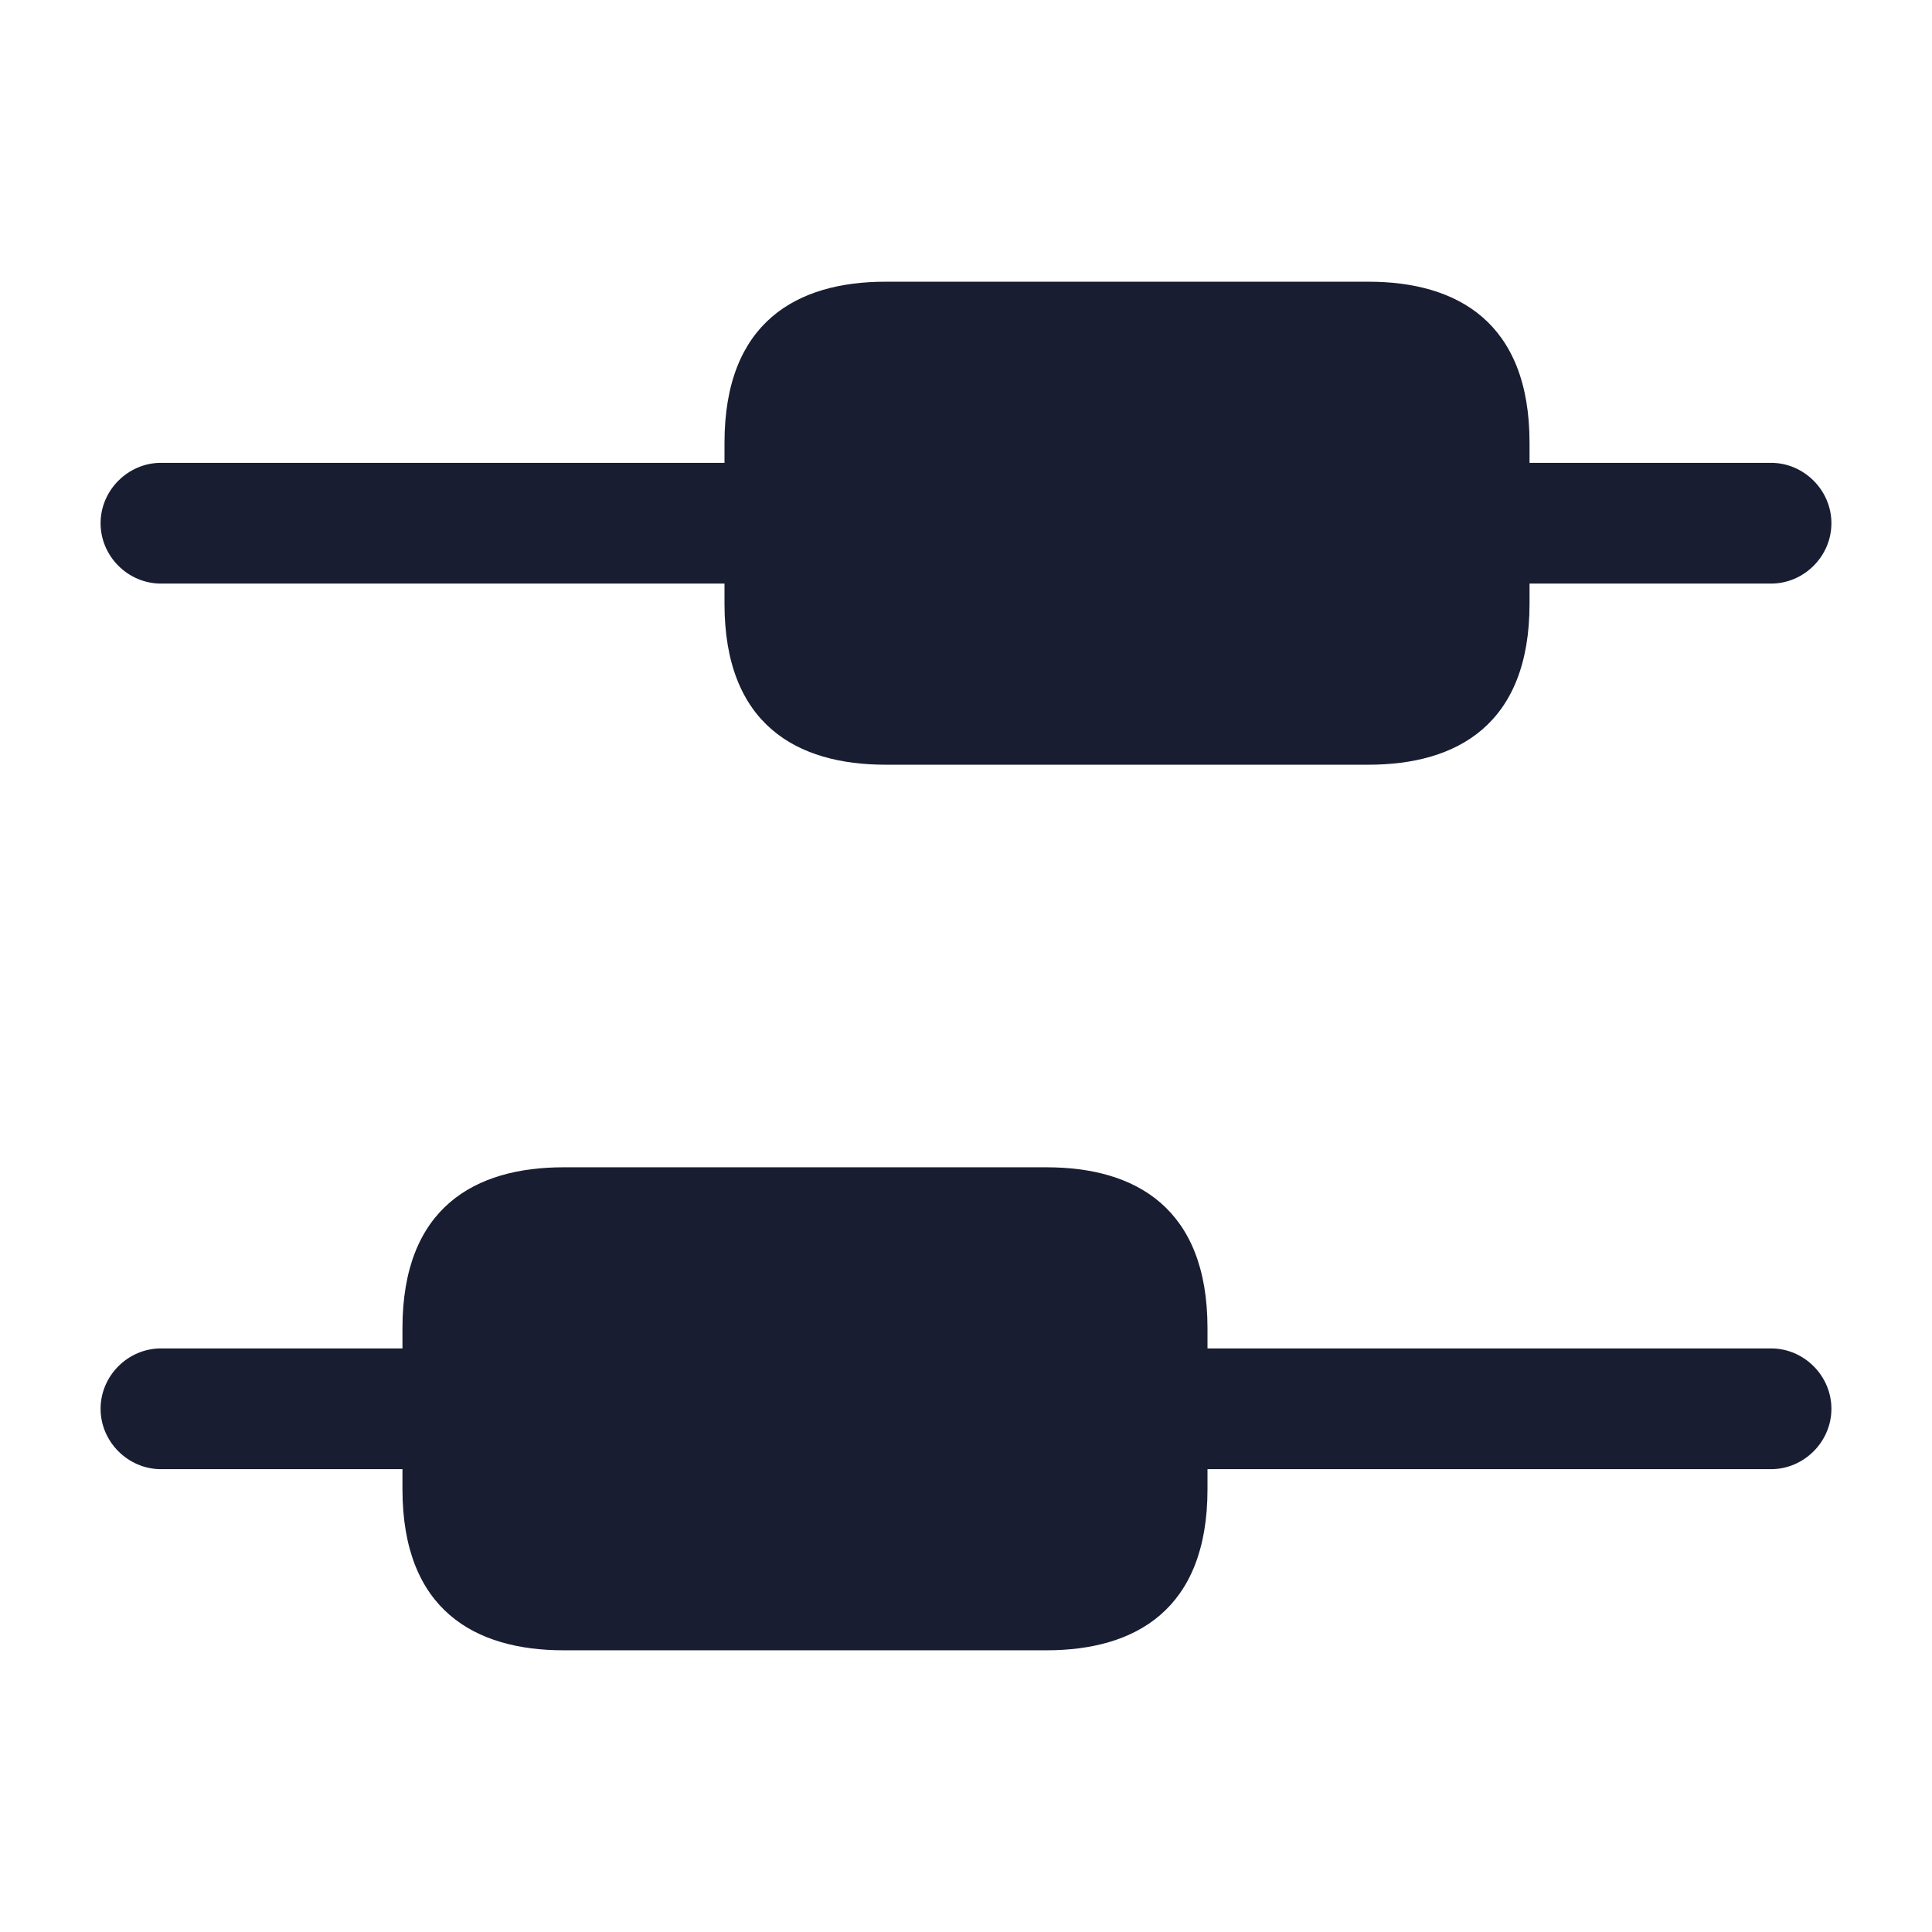
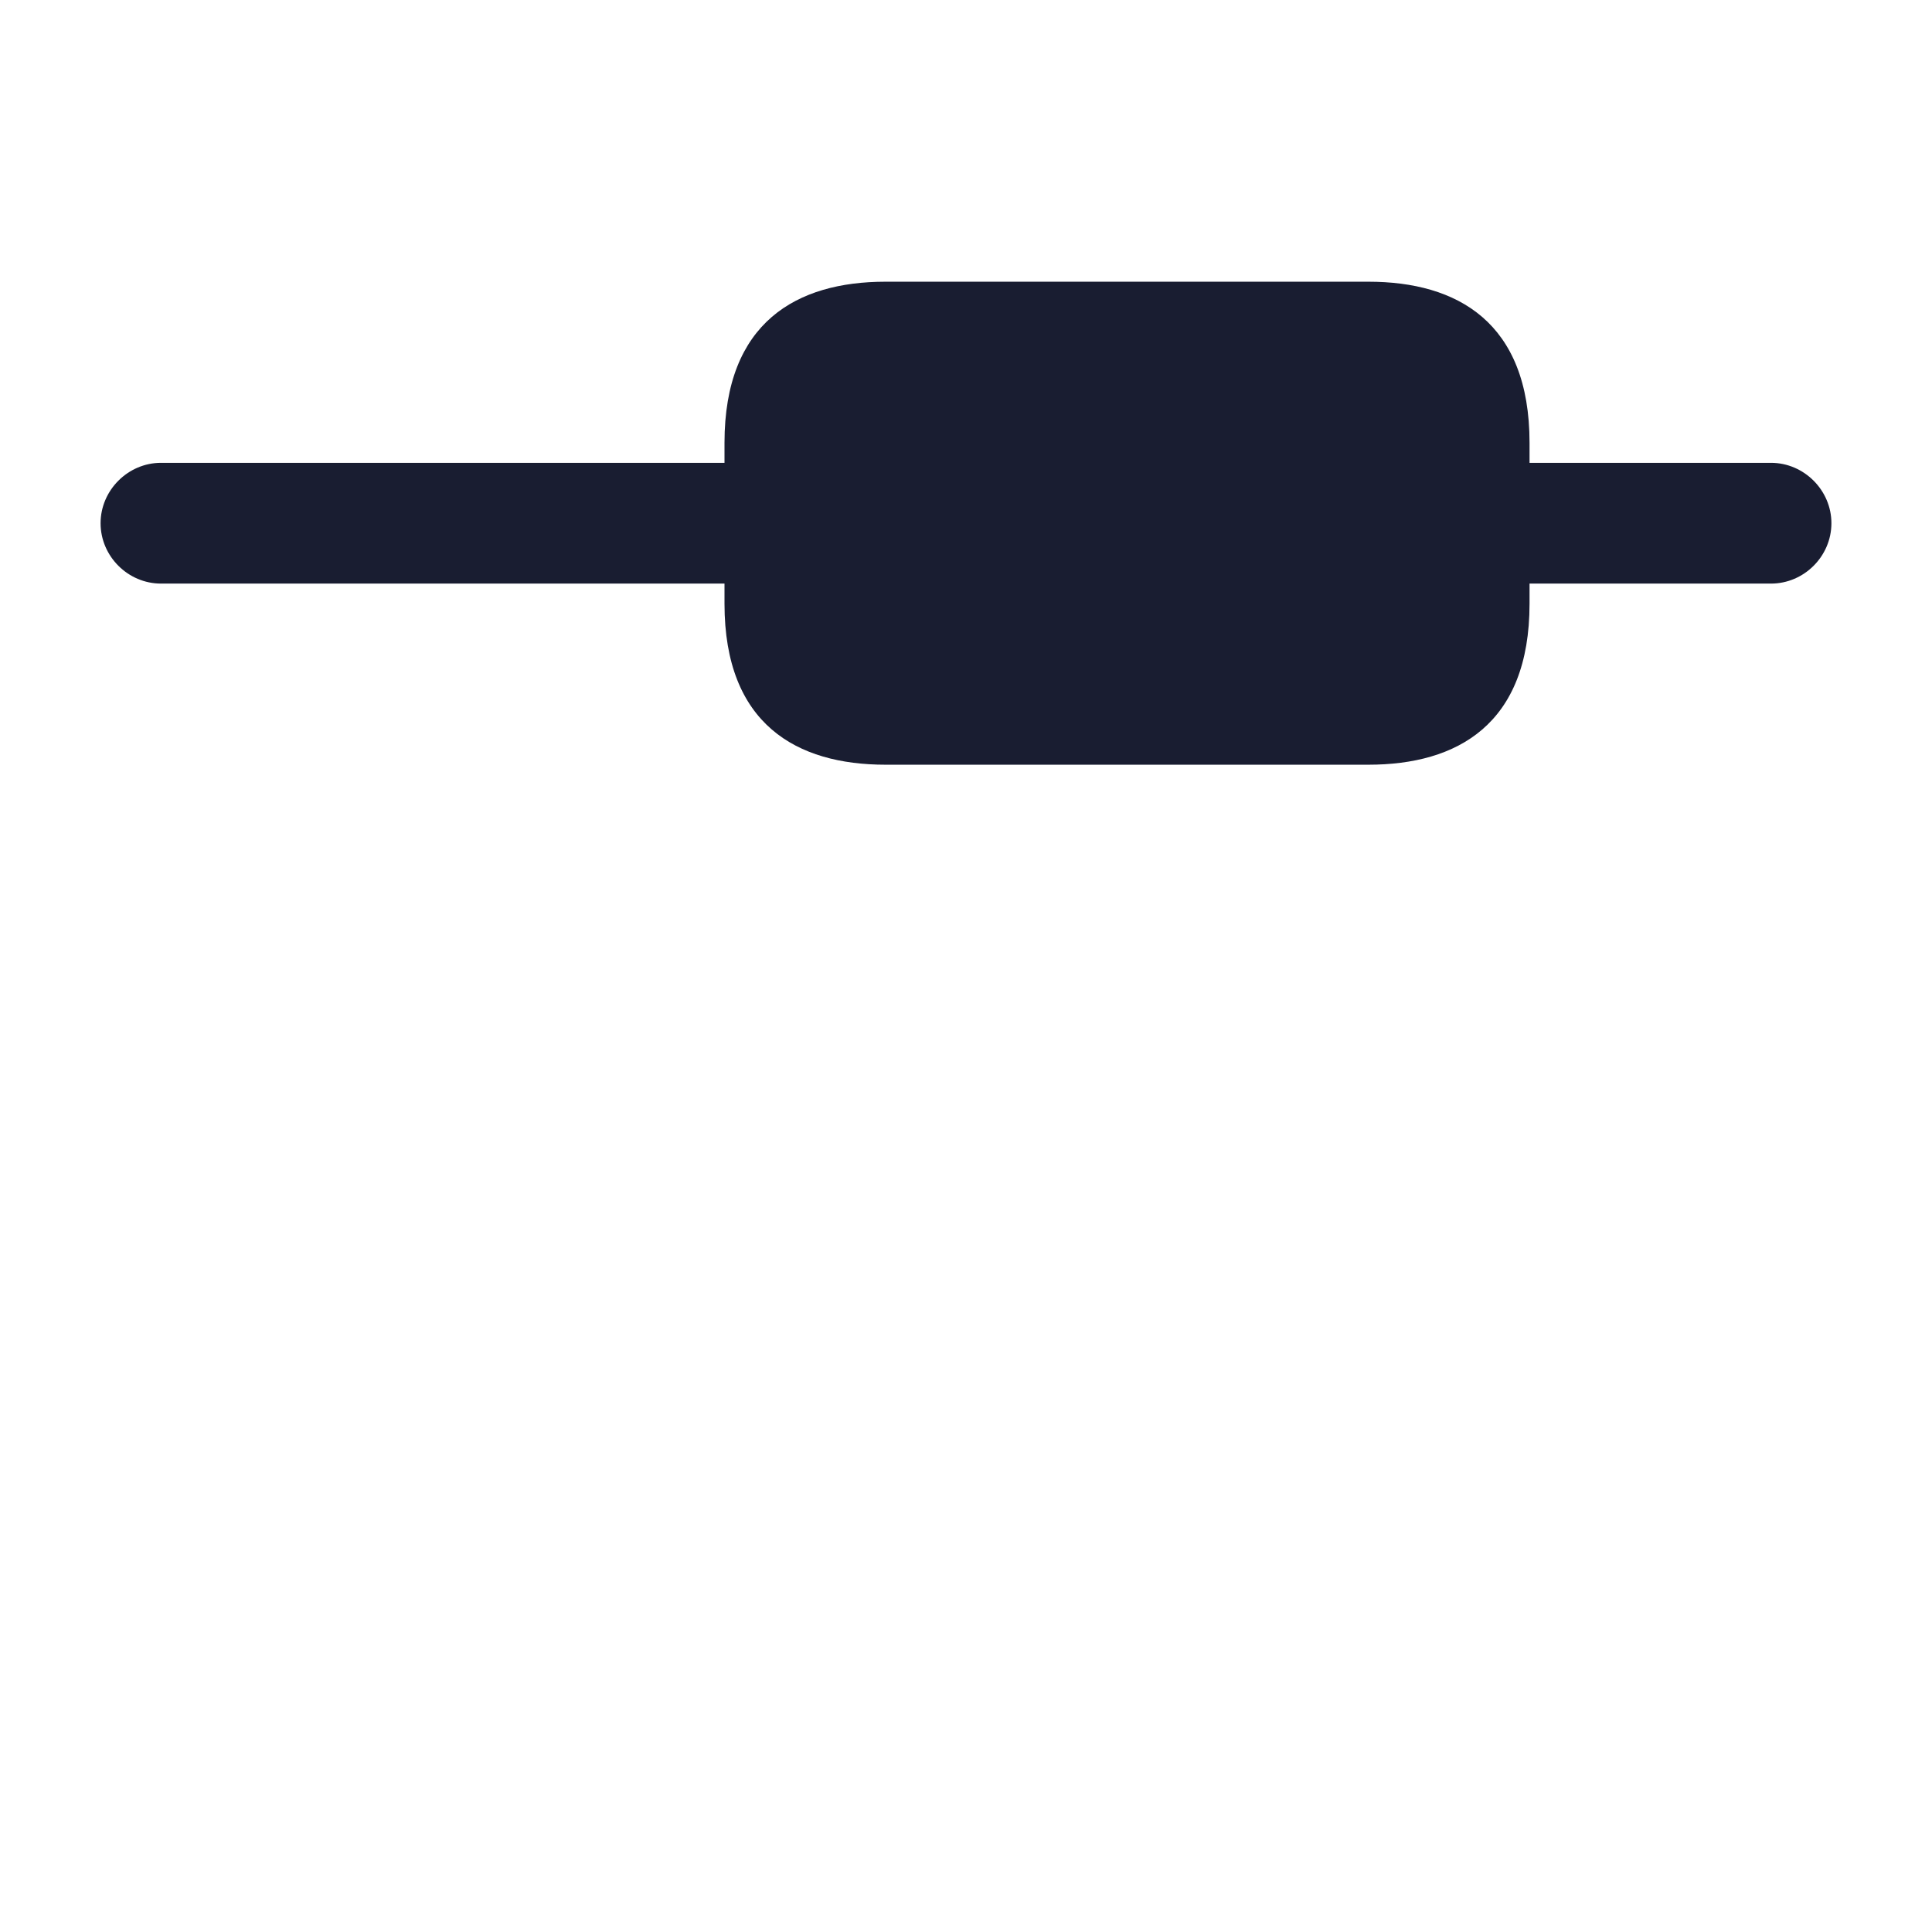
<svg xmlns="http://www.w3.org/2000/svg" width="16" height="16" viewBox="0 0 16 16" fill="none">
-   <path d="M15.167 11.667C15.167 11.94 14.94 12.167 14.667 12.167H10V12.333C10 13.333 9.4 13.667 8.667 13.667H4.667C3.933 13.667 3.333 13.333 3.333 12.333V12.167H1.333C1.06 12.167 0.833 11.94 0.833 11.667C0.833 11.393 1.06 11.167 1.333 11.167H3.333V11C3.333 10 3.933 9.667 4.667 9.667H8.667C9.4 9.667 10 10 10 11V11.167H14.667C14.94 11.167 15.167 11.393 15.167 11.667Z" fill="#191D31" />
  <path d="M15.167 4.333C15.167 4.607 14.94 4.833 14.667 4.833H12.667V5C12.667 6 12.067 6.333 11.333 6.333H7.333C6.6 6.333 6 6 6 5V4.833H1.333C1.06 4.833 0.833 4.607 0.833 4.333C0.833 4.06 1.06 3.833 1.333 3.833H6V3.667C6 2.667 6.6 2.333 7.333 2.333H11.333C12.067 2.333 12.667 2.667 12.667 3.667V3.833H14.667C14.94 3.833 15.167 4.06 15.167 4.333Z" fill="#191D31" />
</svg>